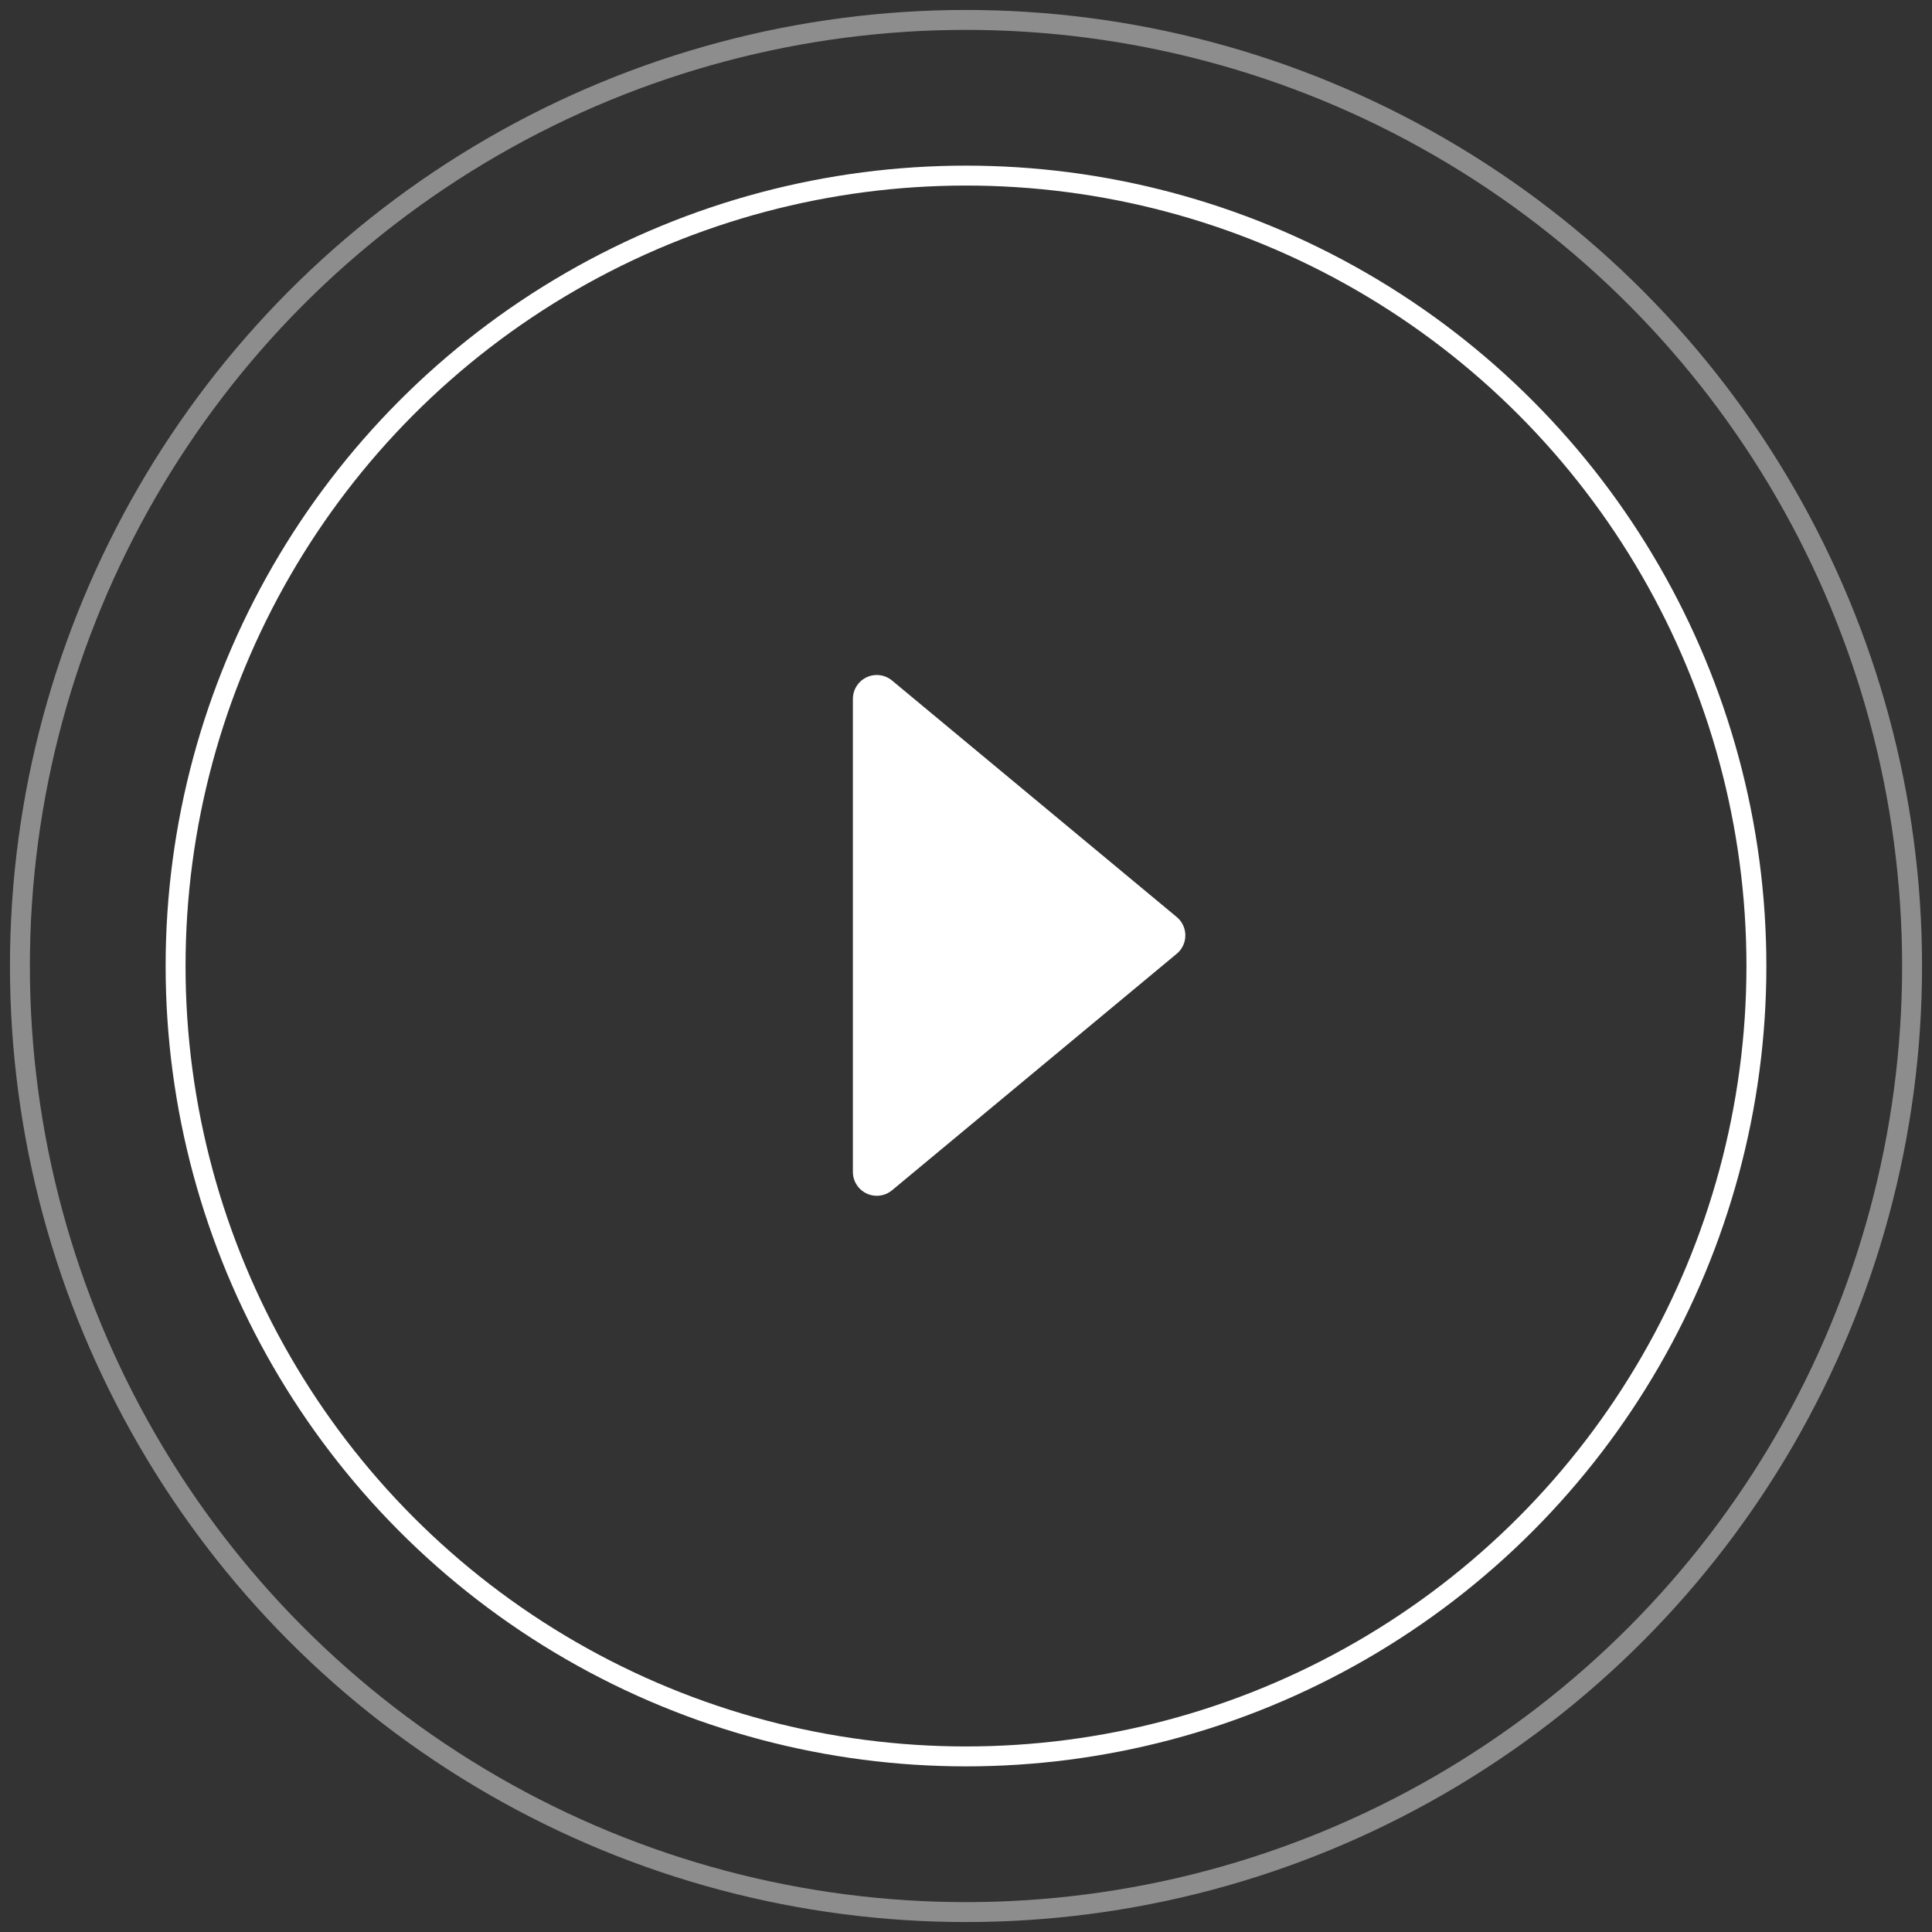
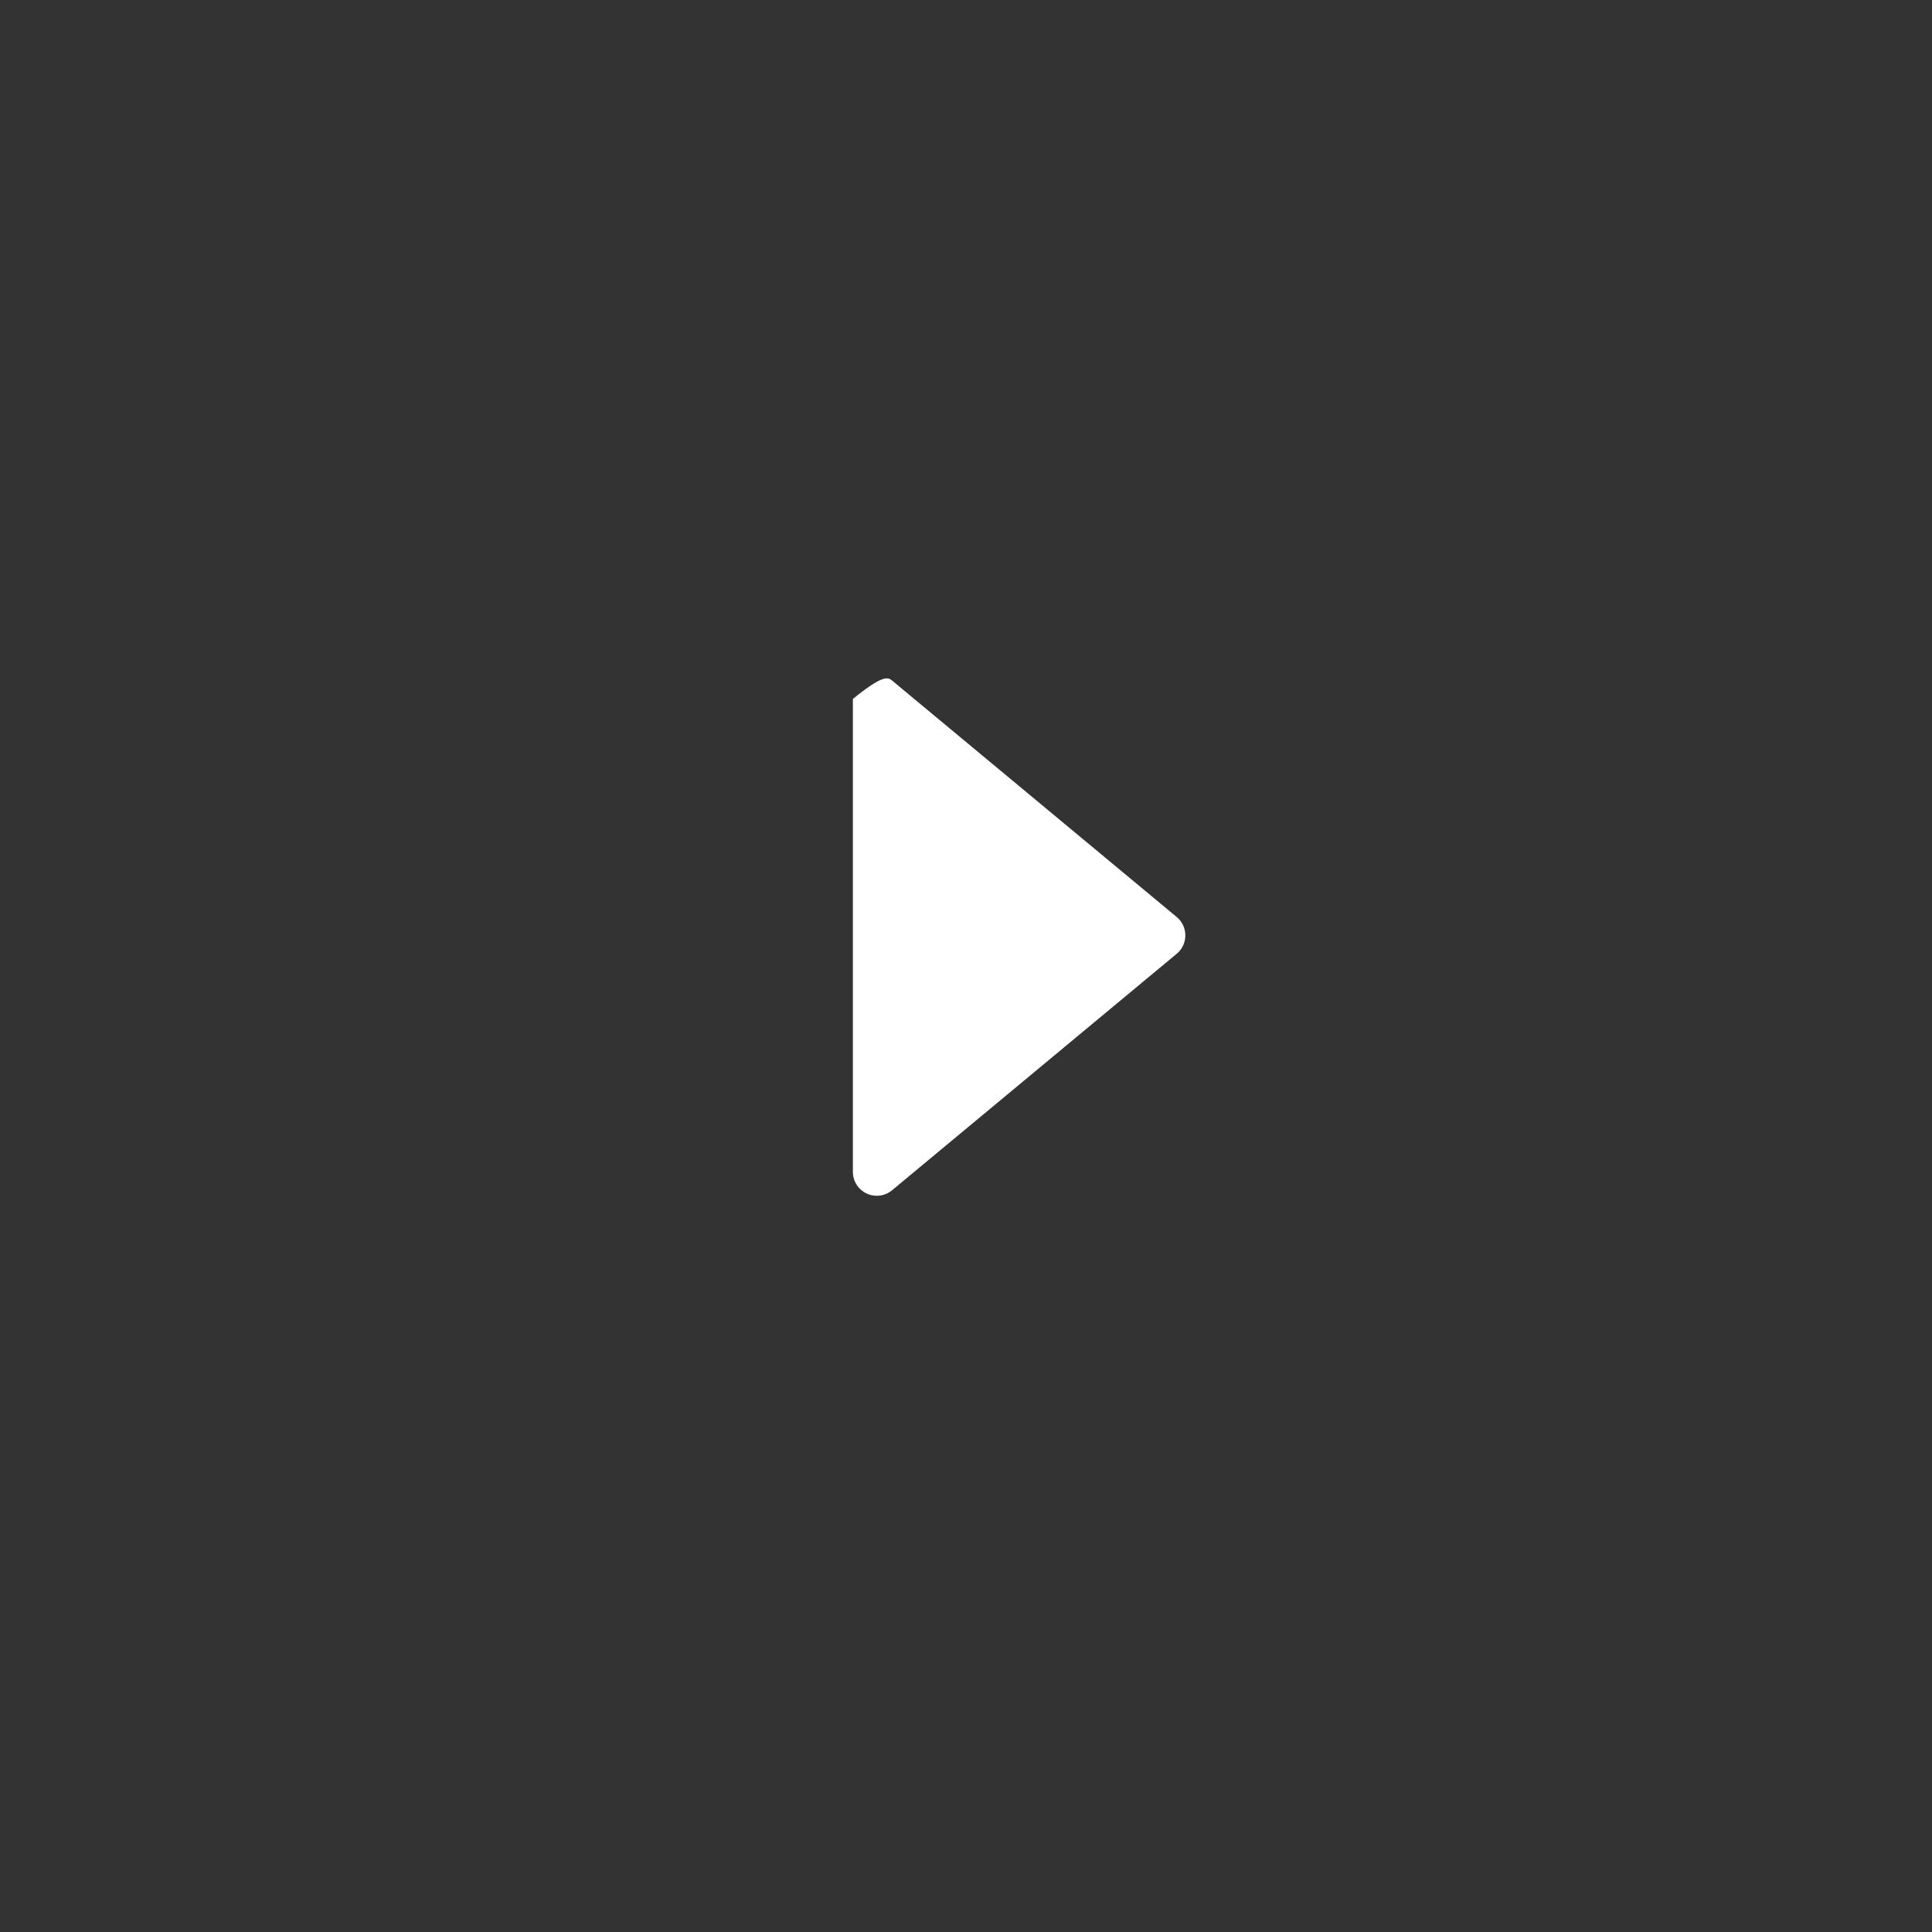
<svg xmlns="http://www.w3.org/2000/svg" width="97px" height="97px" viewBox="0 0 97 97" version="1.1">
  <rect x="0" y="0" width="97" height="97" fill="#333333" stroke="none" />
  <title>D798AE10-9D7D-4827-A159-F6FE0A64DEC9</title>
  <desc>Created with sketchtool.</desc>
  <g id="Page-1" stroke="none" stroke-width="1" fill="none" fill-rule="evenodd">
    <g id="About" transform="translate(-1307, -285)">
      <g id="play-btn" transform="translate(1308, 286)">
-         <circle id="Oval" stroke="#FFFFFF" opacity="0.443" cx="47.5" cy="47.5" r="47.5" />
-         <circle id="Oval" stroke="#FFFFFF" cx="47.5" cy="47.5" r="39.684" />
-         <path d="M51.429,38.39 L63.303,52.682 C63.726,53.191 63.656,53.948 63.147,54.371 C62.931,54.55 62.66,54.648 62.38,54.648 L38.633,54.648 C37.97,54.648 37.433,54.111 37.433,53.448 C37.433,53.168 37.531,52.897 37.71,52.682 L49.583,38.39 C50.007,37.88 50.763,37.81 51.273,38.233 C51.33,38.28 51.382,38.333 51.429,38.39 Z" id="Triangle" fill="#FFFFFF" transform="translate(50.506, 45.963) rotate(-270) translate(-50.506, -45.963) " />
+         <path d="M51.429,38.39 L63.303,52.682 C63.726,53.191 63.656,53.948 63.147,54.371 C62.931,54.55 62.66,54.648 62.38,54.648 L38.633,54.648 C37.433,53.168 37.531,52.897 37.71,52.682 L49.583,38.39 C50.007,37.88 50.763,37.81 51.273,38.233 C51.33,38.28 51.382,38.333 51.429,38.39 Z" id="Triangle" fill="#FFFFFF" transform="translate(50.506, 45.963) rotate(-270) translate(-50.506, -45.963) " />
      </g>
    </g>
  </g>
</svg>